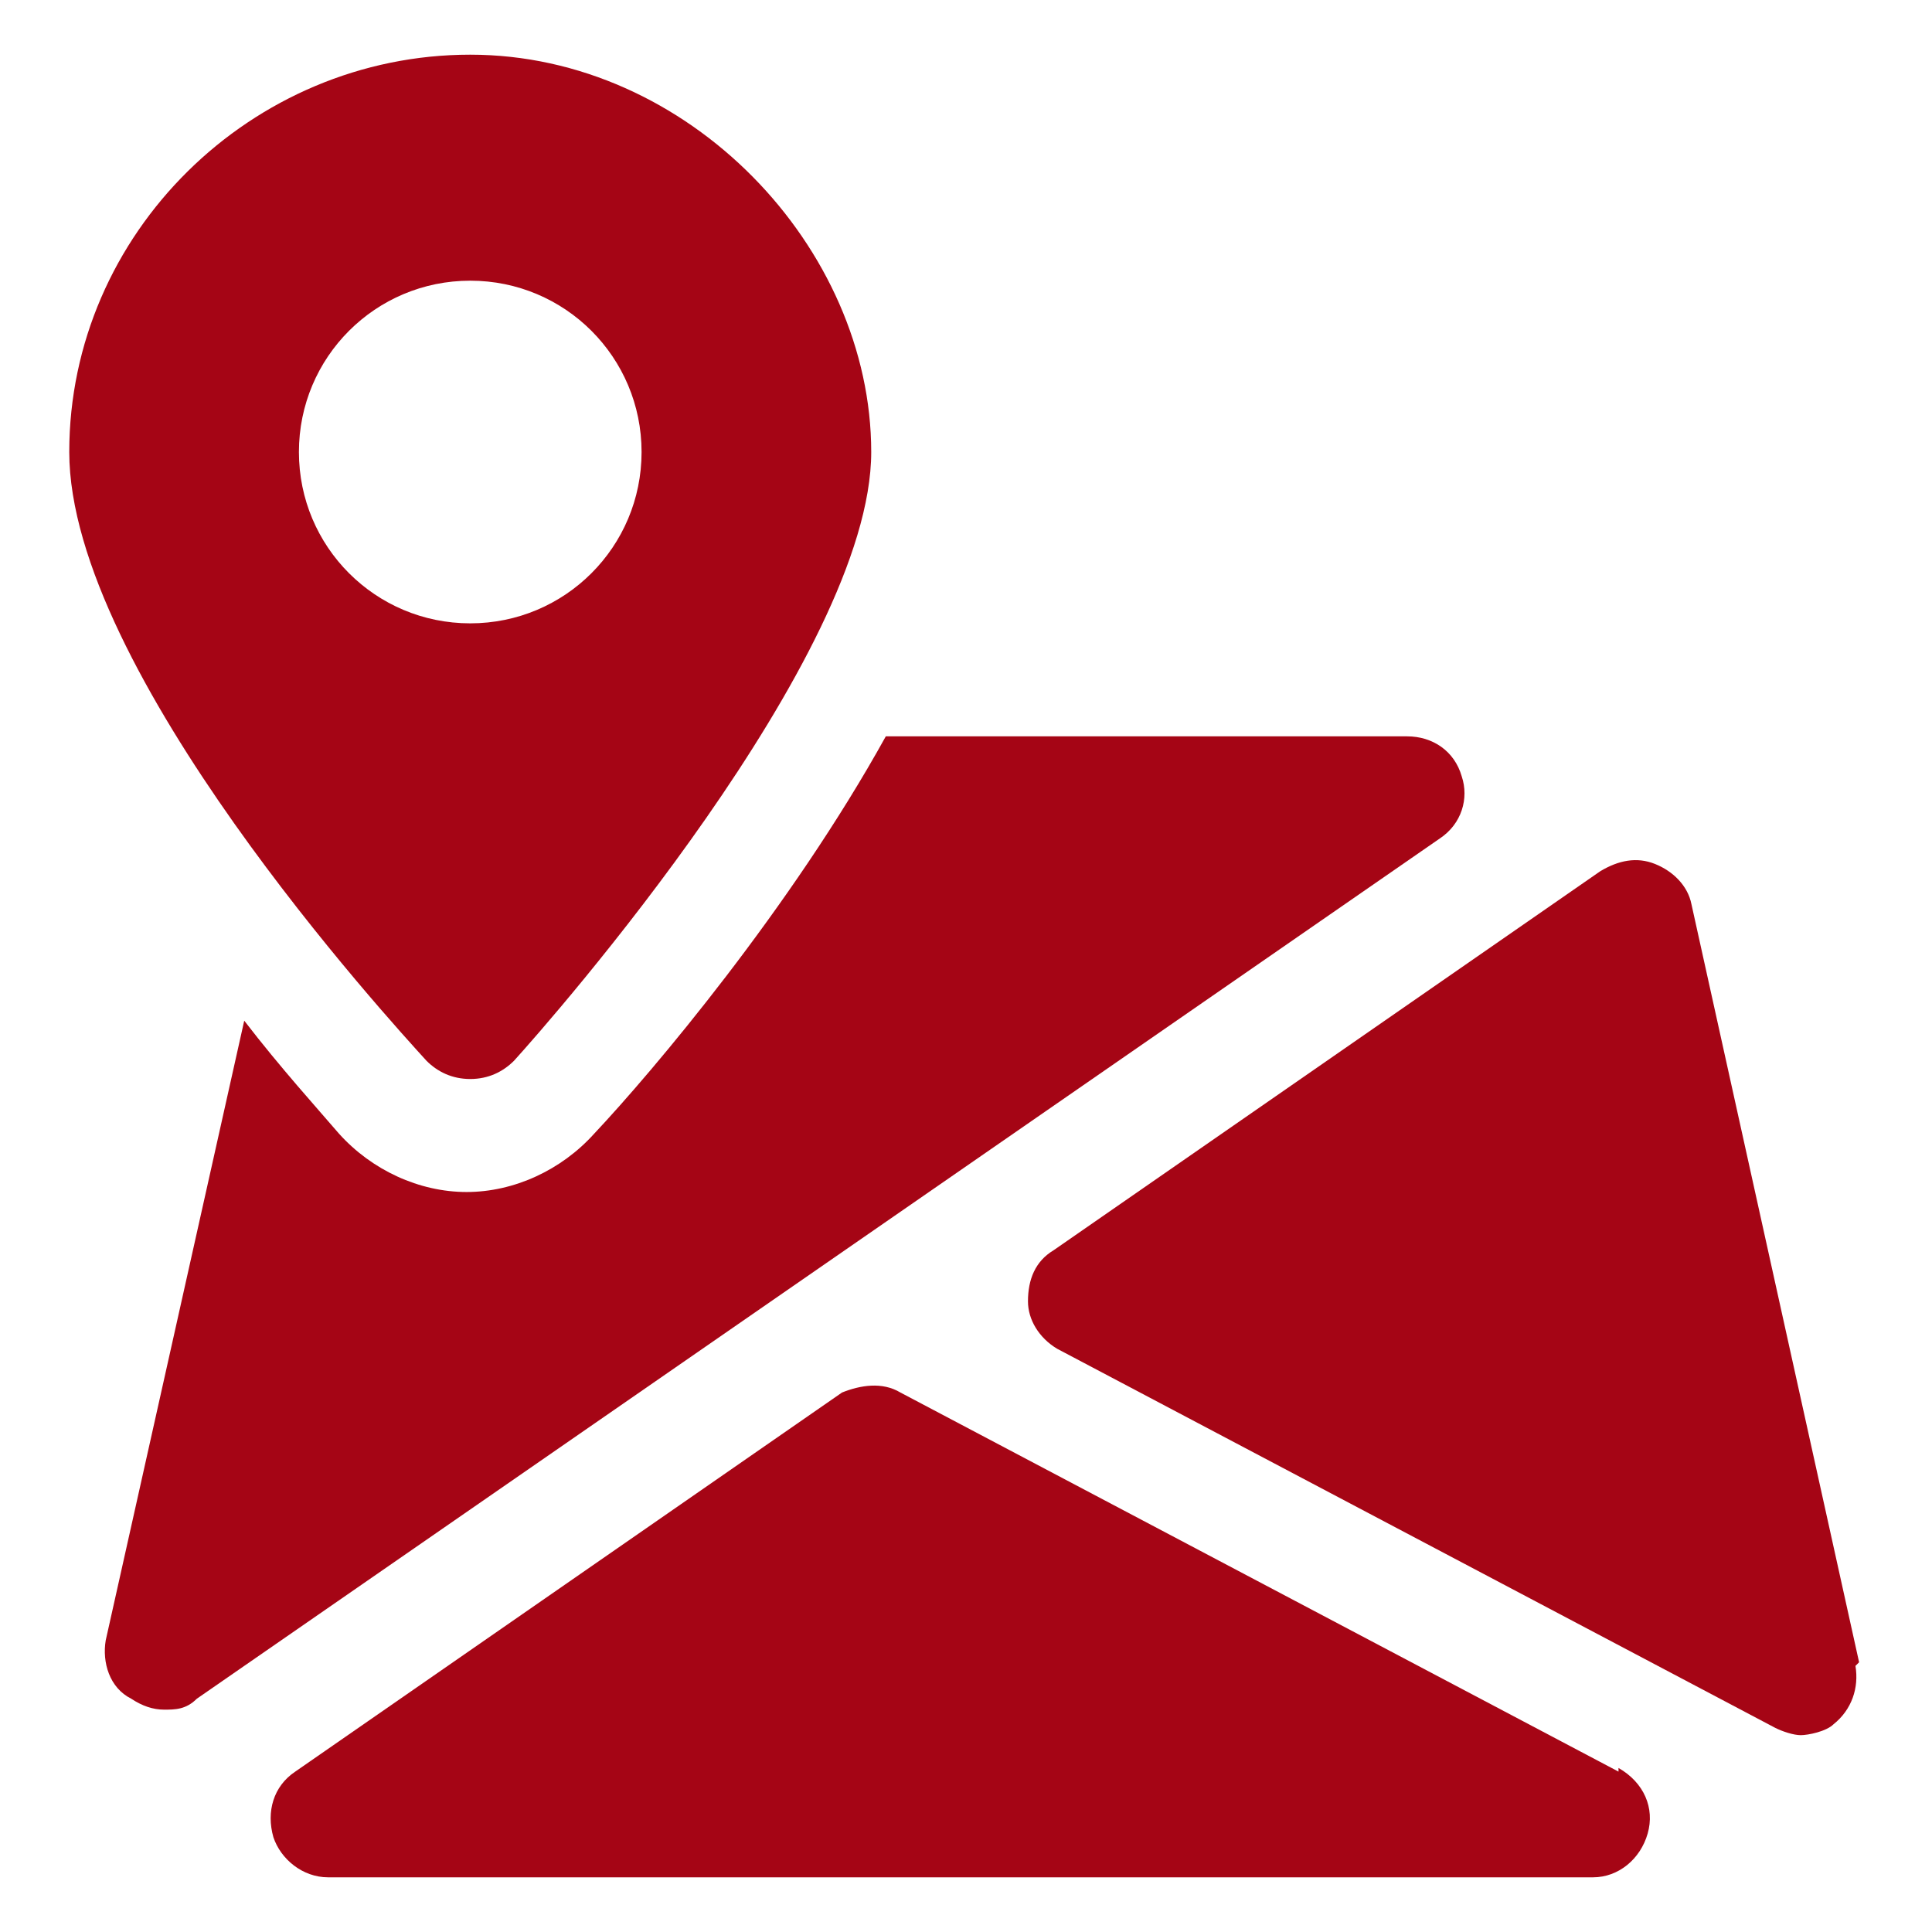
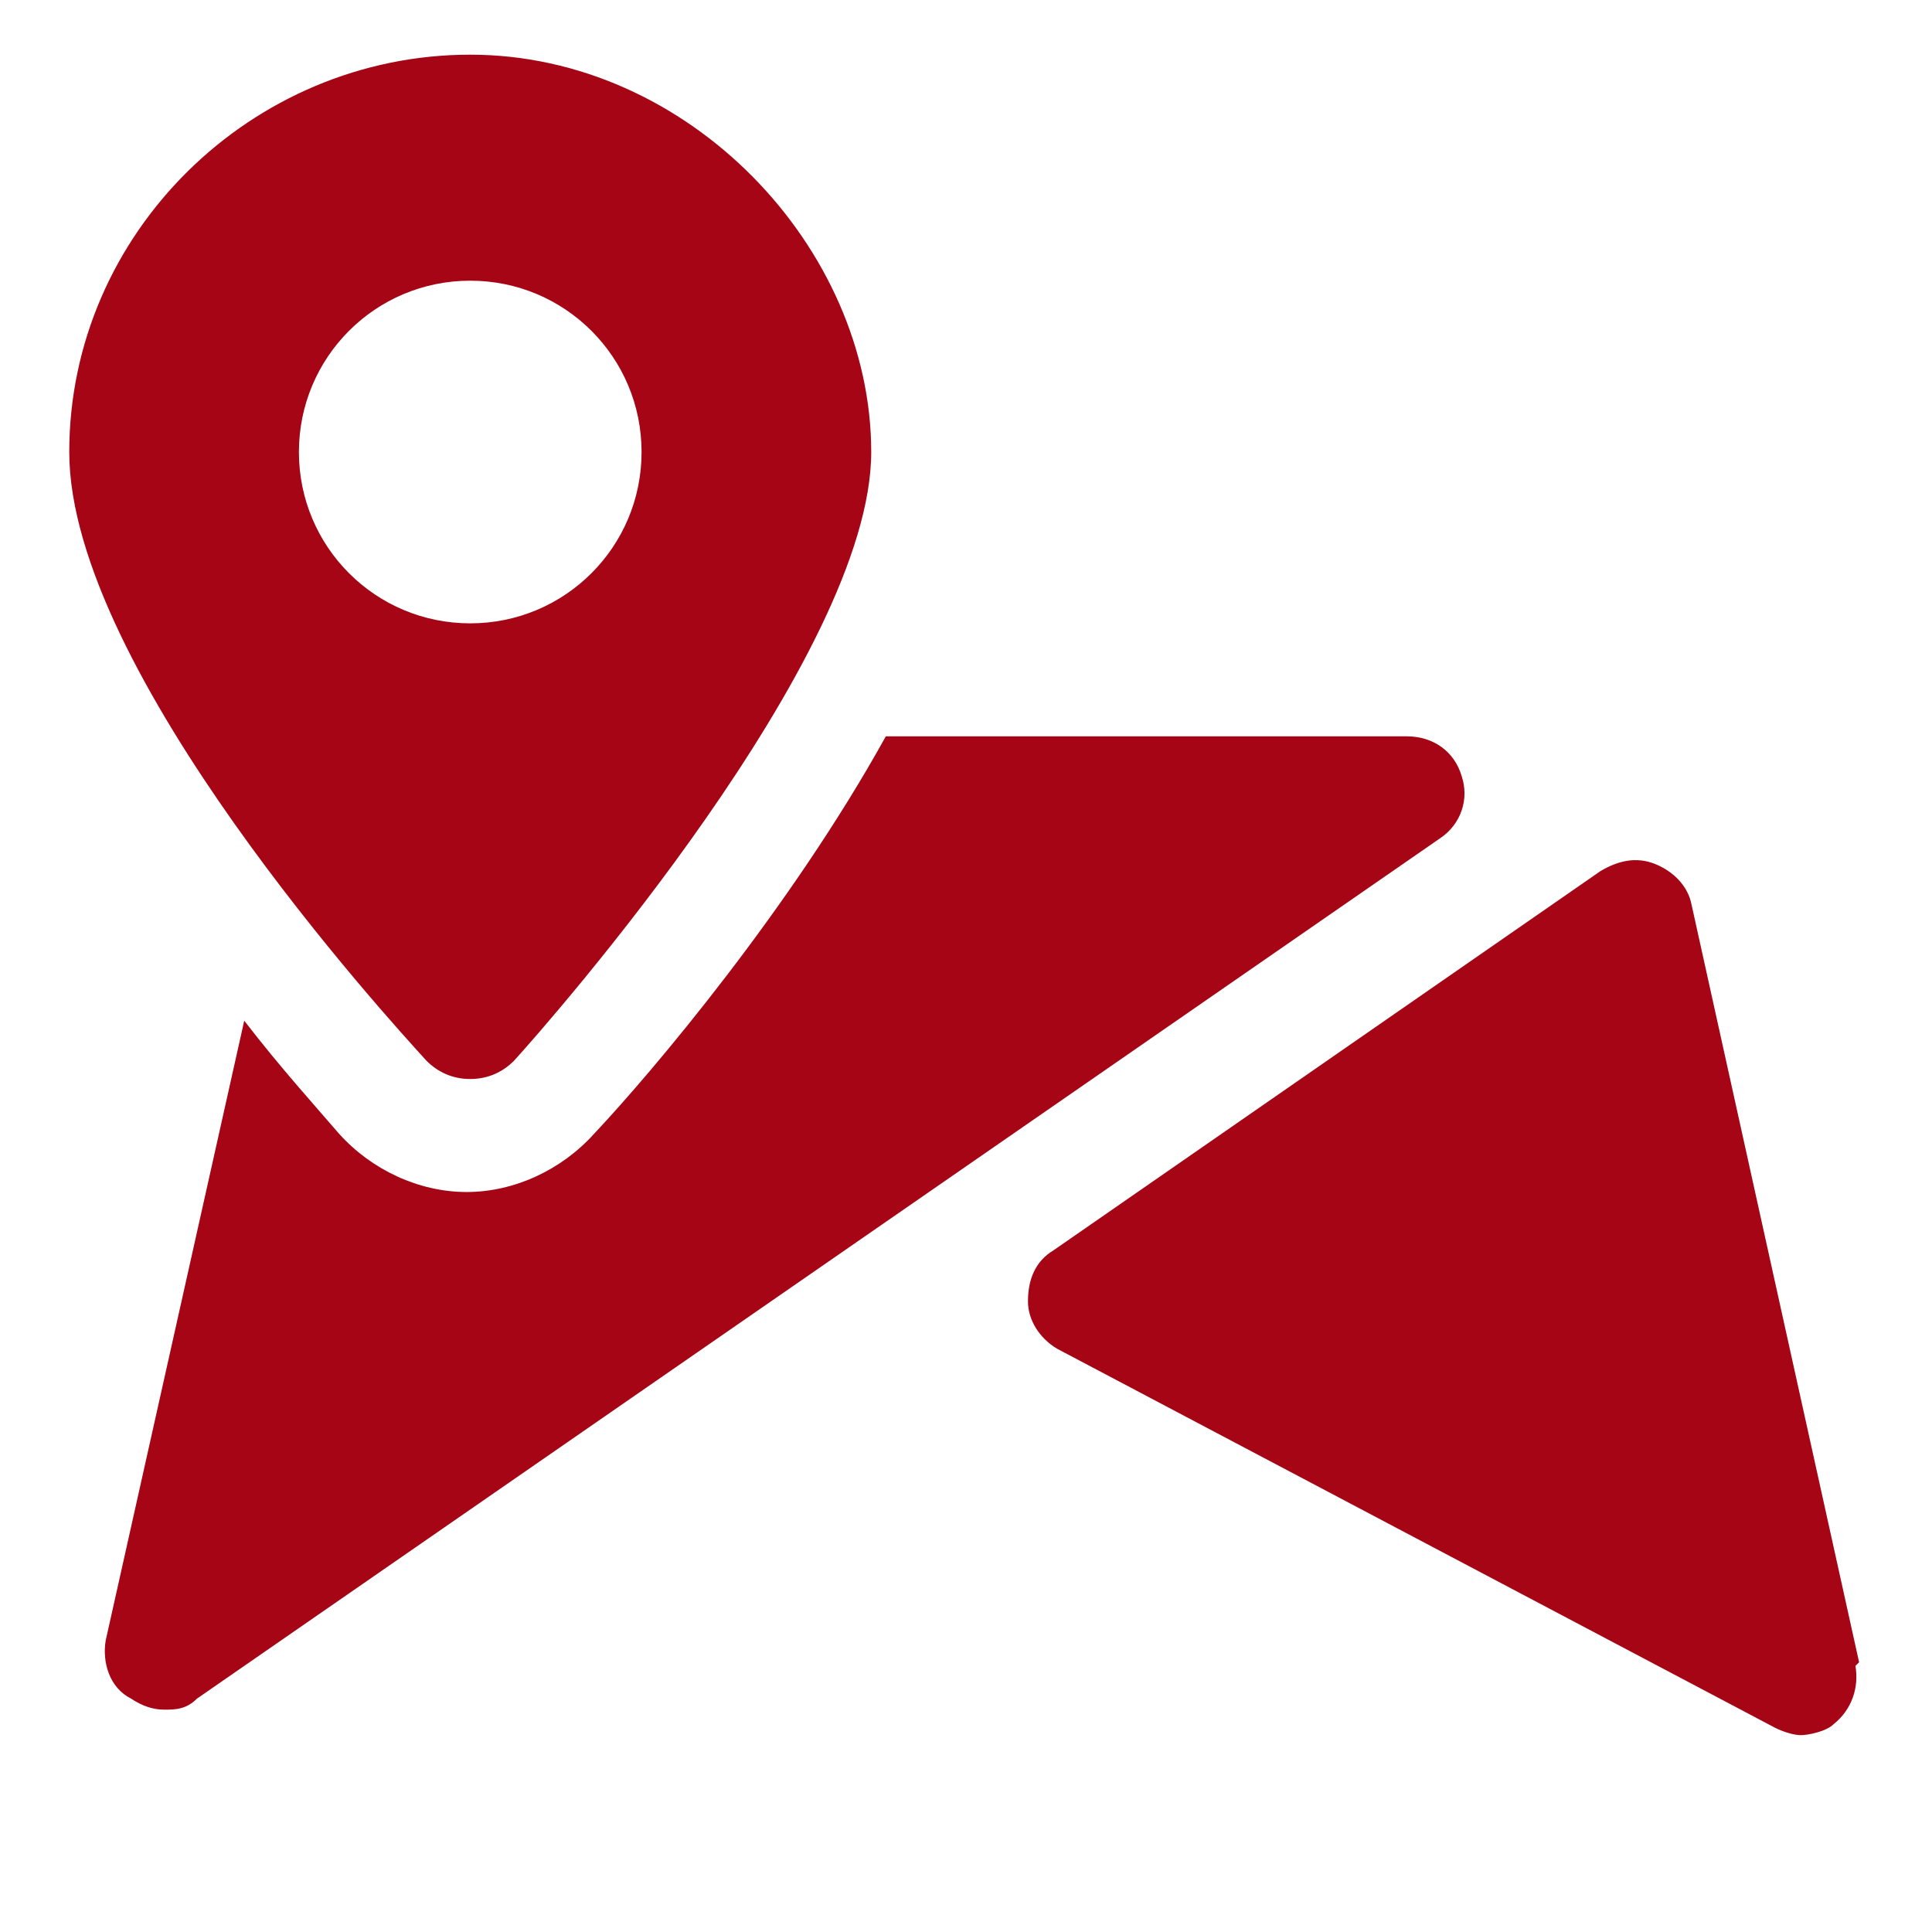
<svg xmlns="http://www.w3.org/2000/svg" version="1.1" viewBox="0 0 53 53">
  <defs>
    <style> .cls-1 { fill: #a50515; } </style>
  </defs>
  <g>
    <g id="Layer_1">
      <g>
-         <path class="cls-1" d="M44.4,48.6l-19.7-10.4c-.5-.3-1.1-.2-1.6,0l-15,10.4c-.6.4-.8,1.1-.6,1.8.2.6.8,1.1,1.5,1.1h34.7c.7,0,1.3-.5,1.5-1.2.2-.7-.1-1.4-.8-1.8Z" />
        <path class="cls-1" d="M51,45.6l-4.6-20.8c-.1-.5-.5-.9-1-1.1-.5-.2-1-.1-1.5.2l-15,10.4c-.5.3-.7.8-.7,1.4,0,.5.3,1,.8,1.3l19.7,10.4c.2.1.5.2.7.2s.7-.1.9-.3c.5-.4.7-1,.6-1.6Z" />
        <path class="cls-1" d="M40.1,21.3c-.2-.7-.8-1.1-1.5-1.1h-14.3c-2.6,4.7-6.4,9.2-8,10.9-.9,1-2.2,1.6-3.5,1.6s-2.6-.6-3.5-1.6c-.6-.7-1.6-1.8-2.6-3.1l-3.8,17c-.1.6.1,1.3.7,1.6.3.2.6.3.9.3s.6,0,.9-.3l34.1-23.6c.6-.4.8-1.1.6-1.7Z" />
        <path class="cls-1" d="M12.9,1.5C6.9,1.5,1.9,6.4,1.9,12.4s8.8,15.6,9.8,16.7c.3.3.7.5,1.2.5s.9-.2,1.2-.5c1-1.1,9.8-11.1,9.8-16.7S18.9,1.5,12.9,1.5ZM12.9,17.1c-2.6,0-4.7-2.1-4.7-4.7s2.1-4.7,4.7-4.7,4.7,2.1,4.7,4.7-2.1,4.7-4.7,4.7Z" />
      </g>
    </g>
  </g>
</svg>